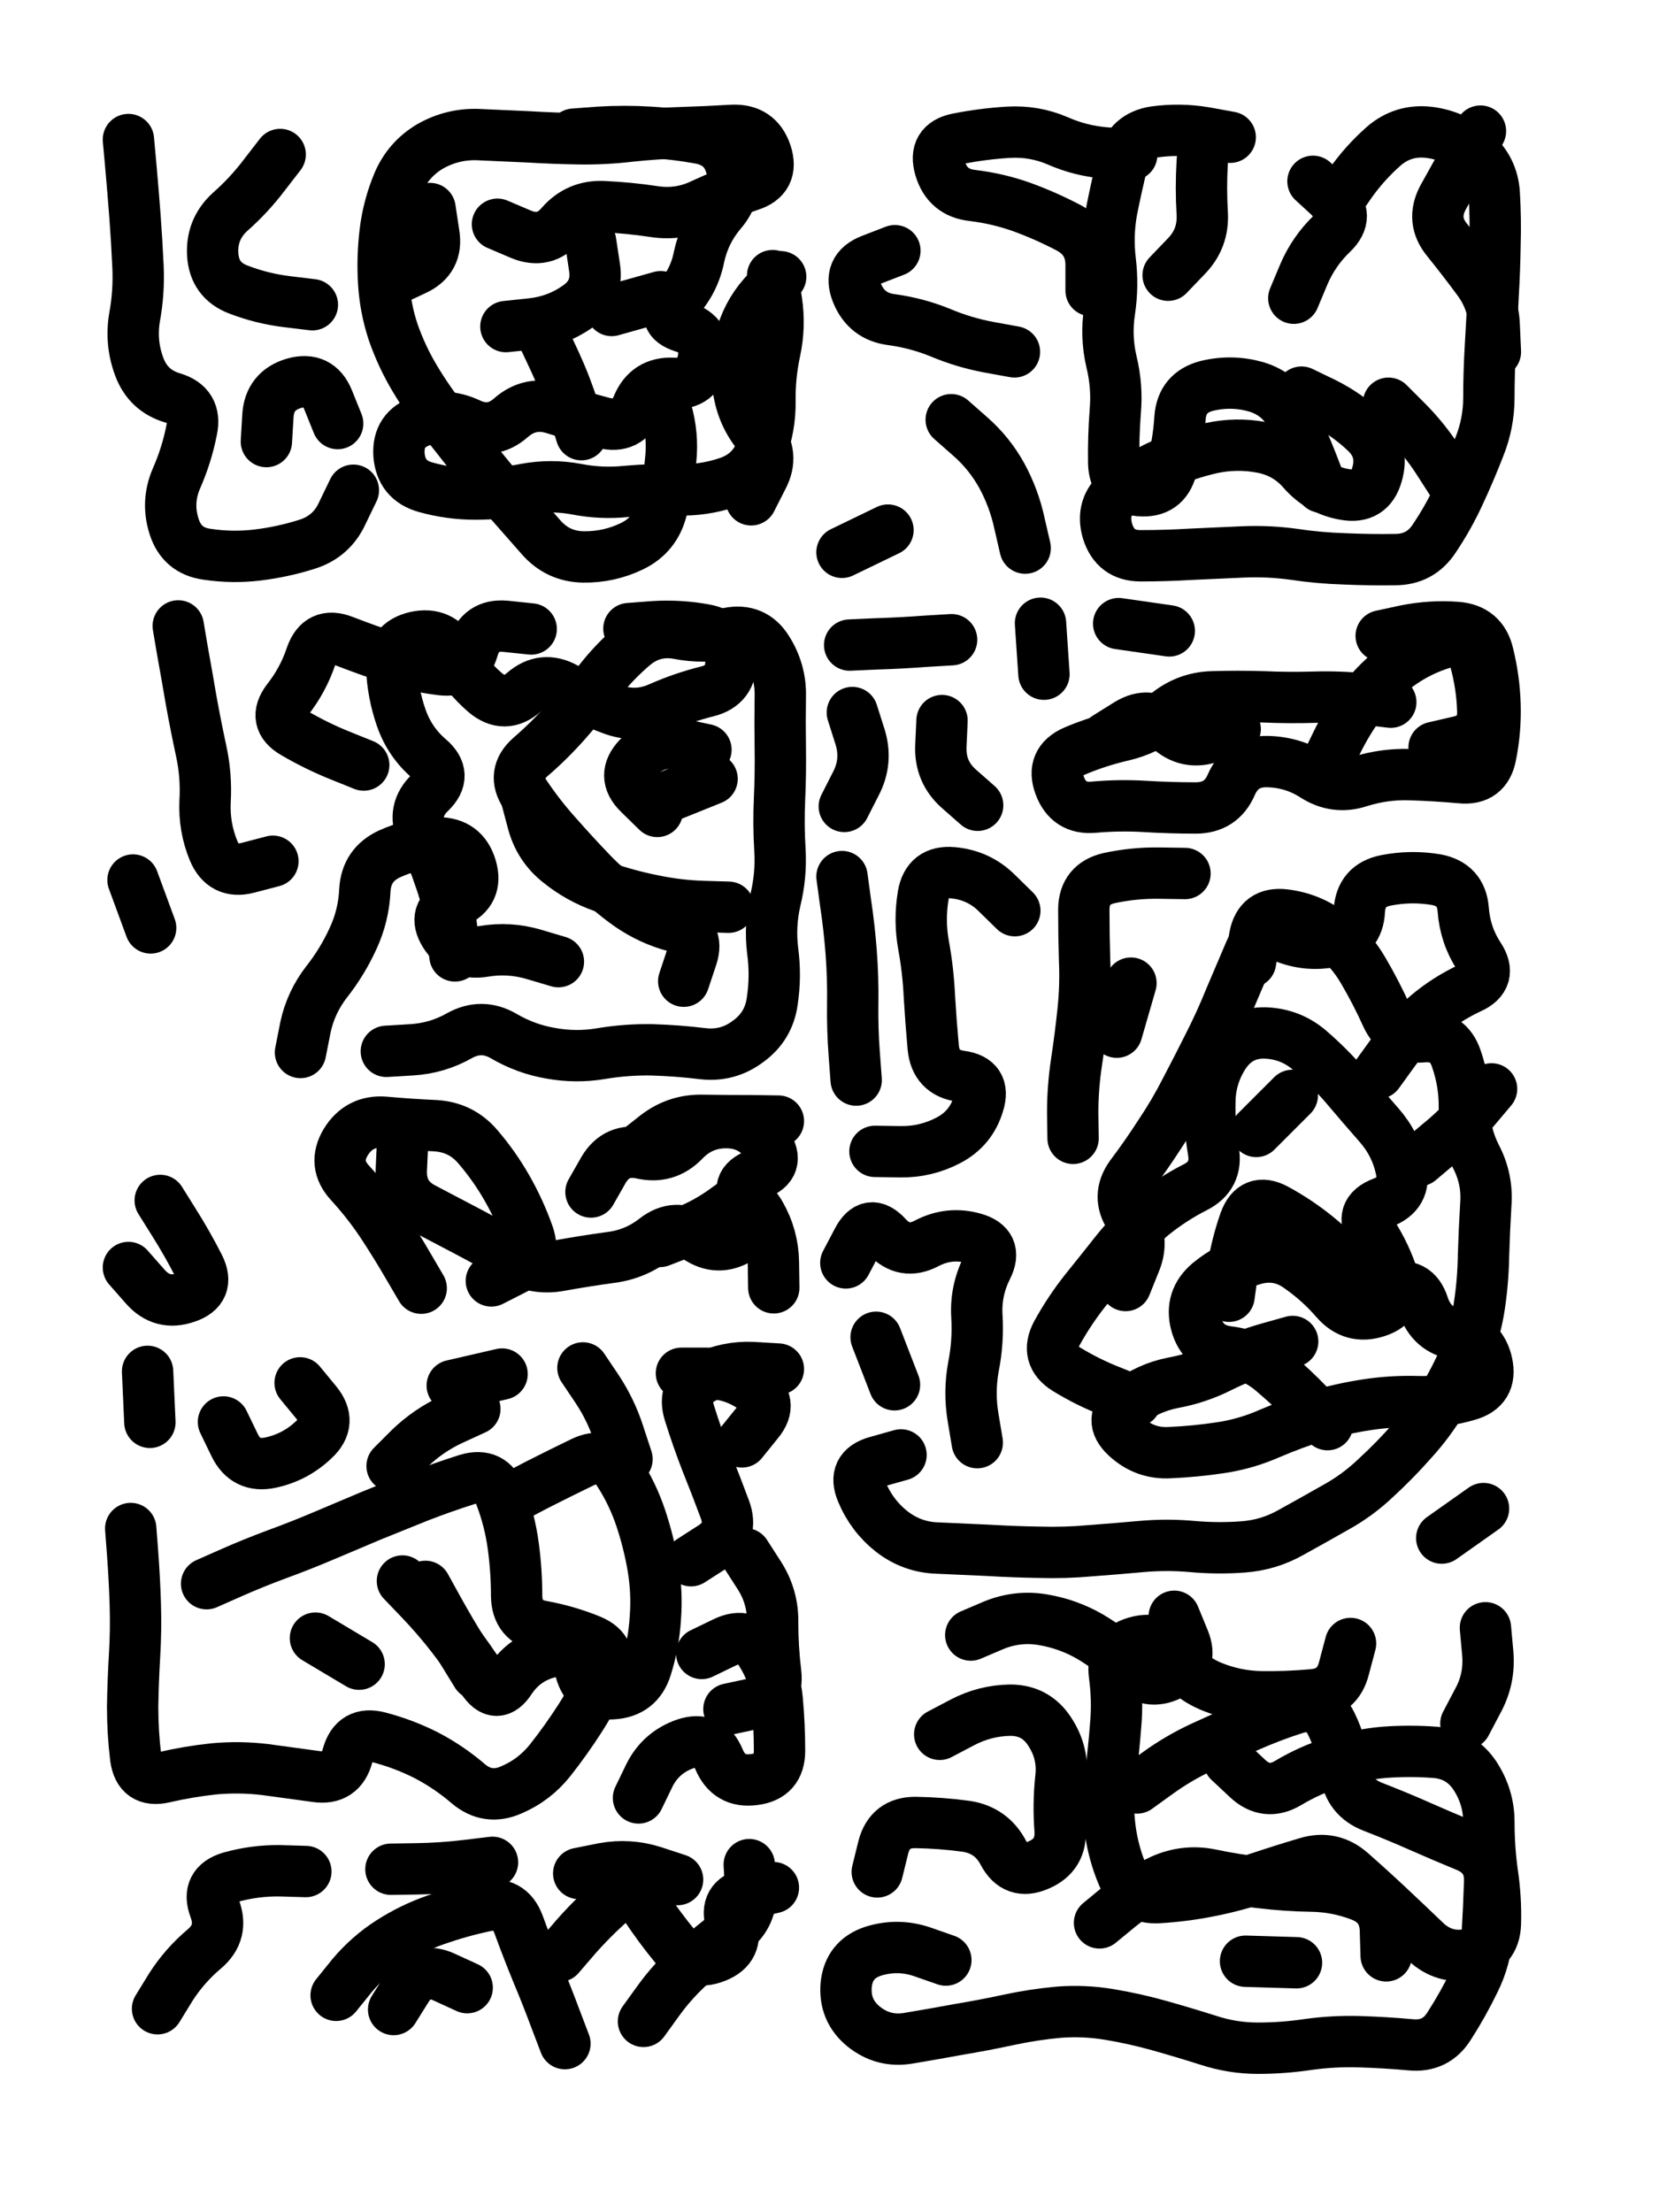
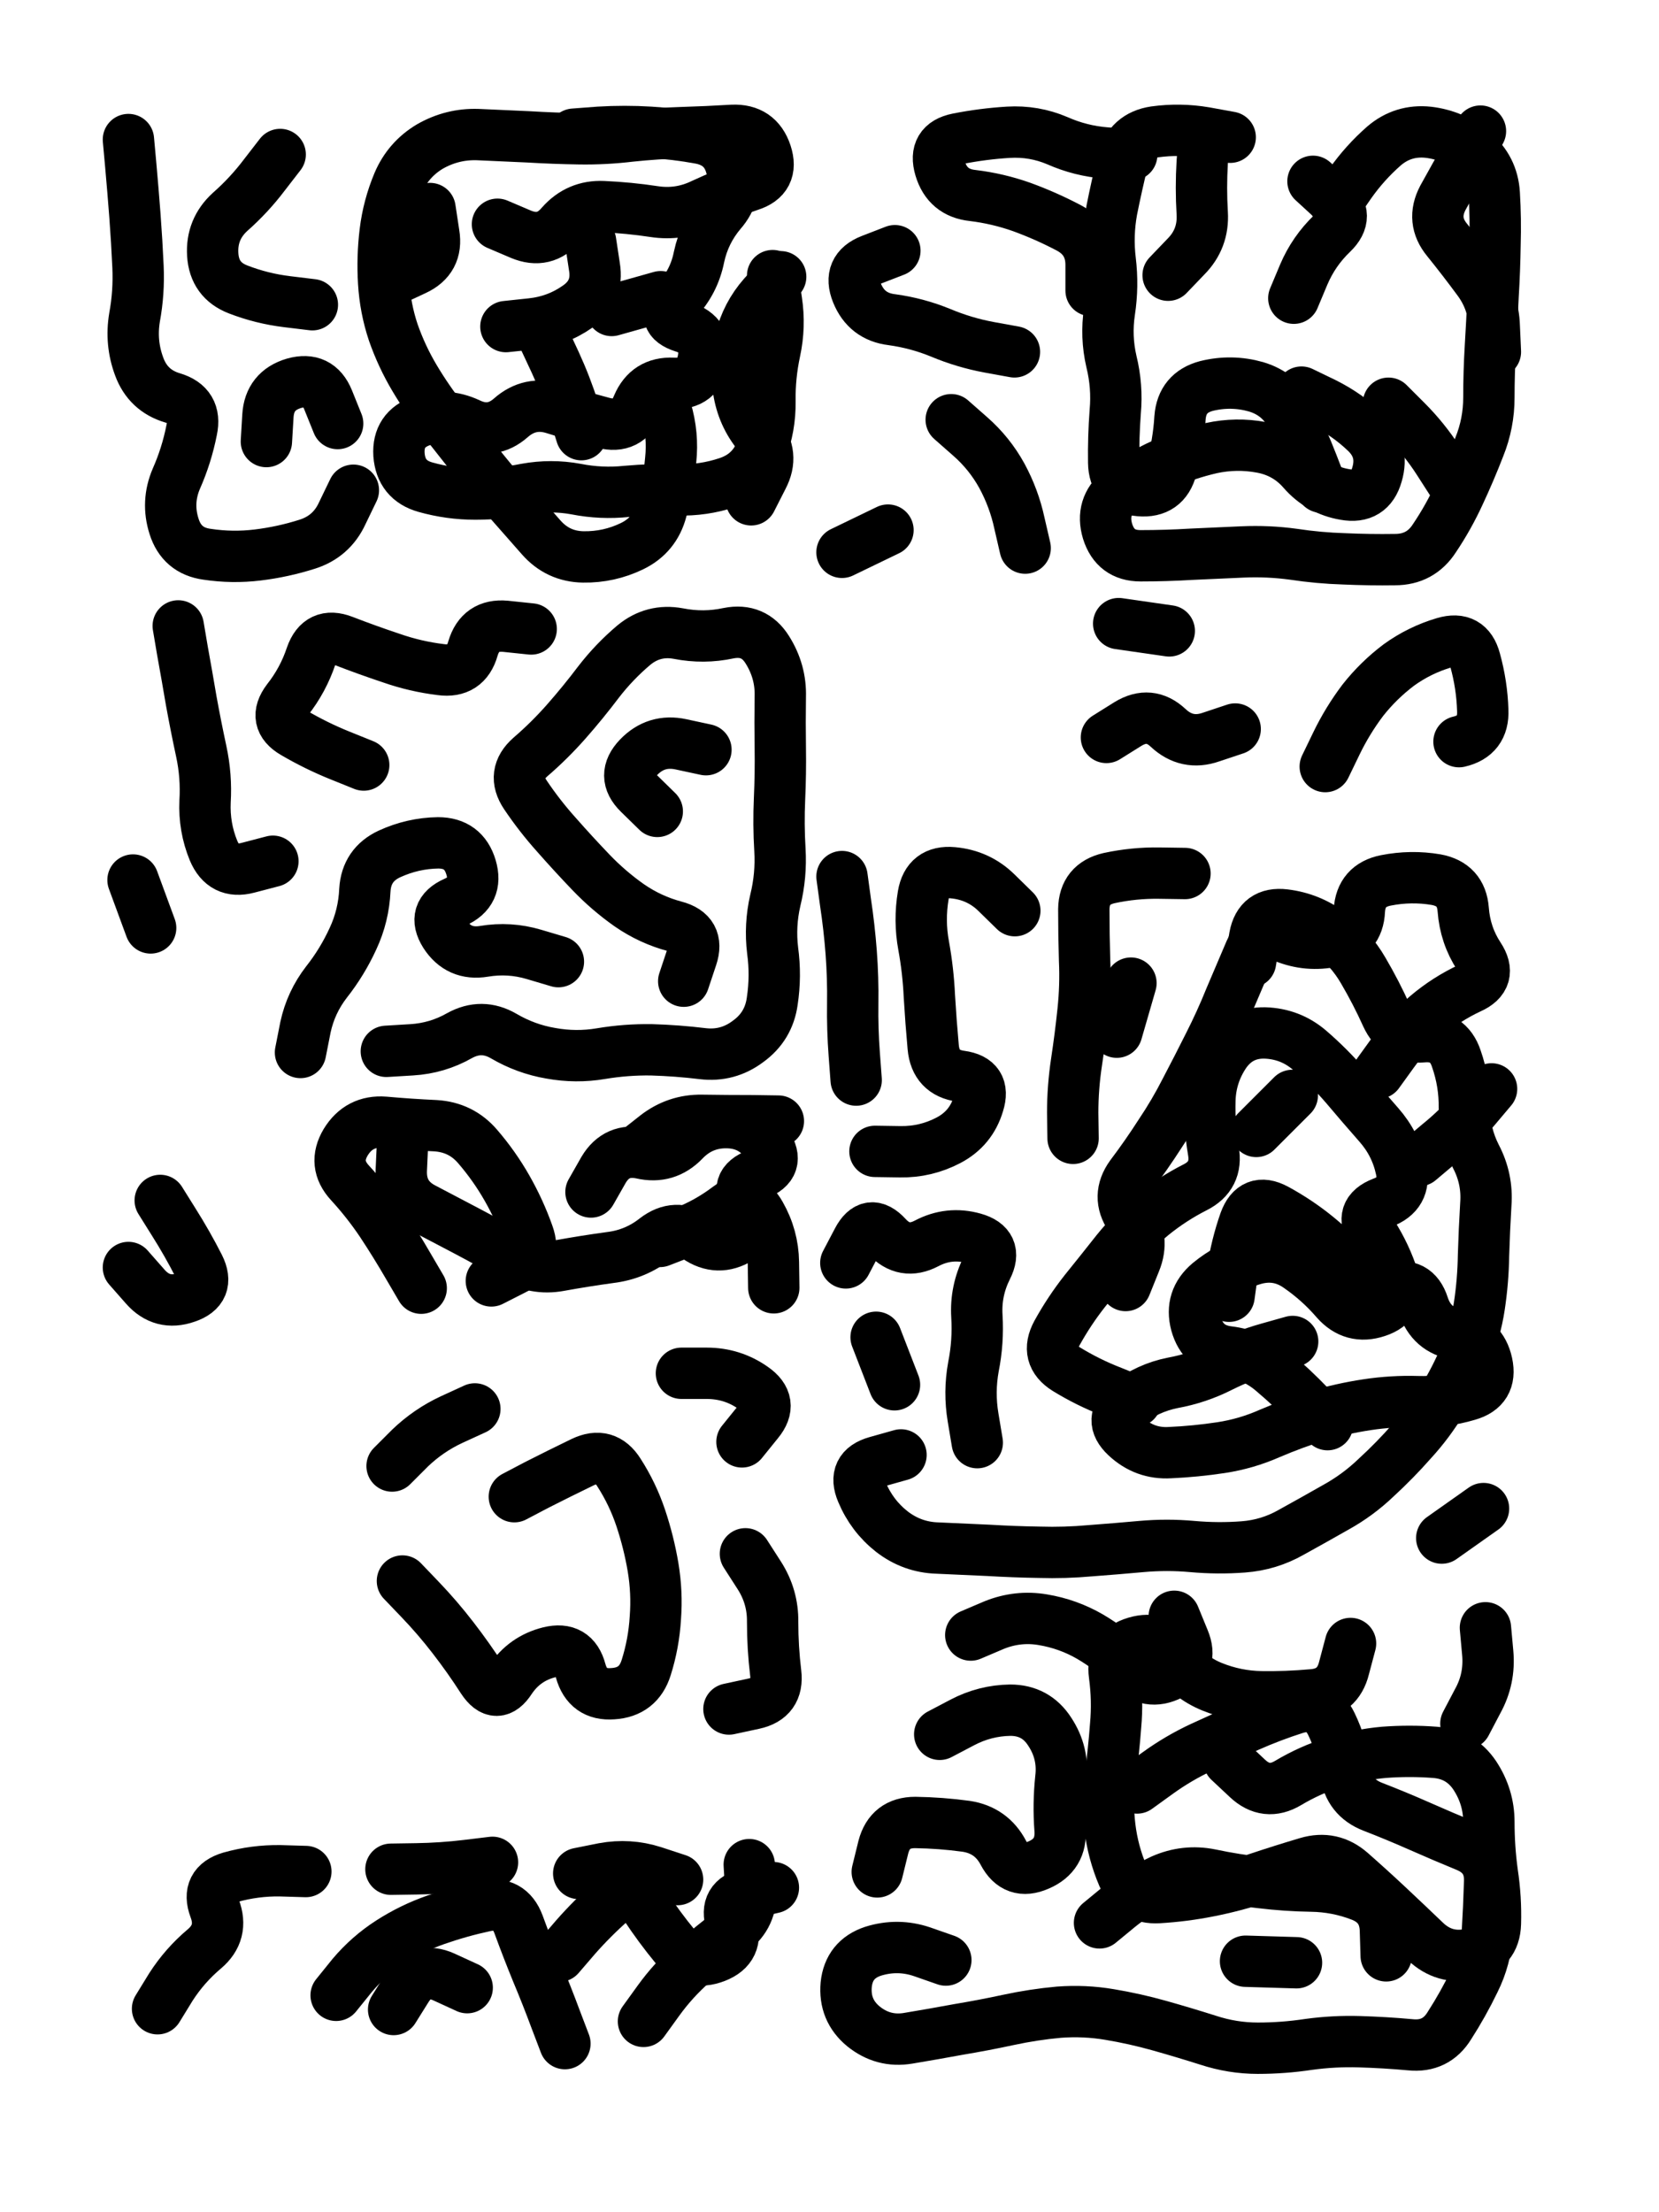
<svg xmlns="http://www.w3.org/2000/svg" viewBox="0 0 4329 5772">
  <title>Infinite Scribble #2360</title>
  <defs>
    <filter id="piece_2360_3_4_filter" x="-100" y="-100" width="4529" height="5972" filterUnits="userSpaceOnUse">
      <feTurbulence result="lineShape_distorted_turbulence" type="turbulence" baseFrequency="14925e-6" numOctaves="3" />
      <feGaussianBlur in="lineShape_distorted_turbulence" result="lineShape_distorted_turbulence_smoothed" stdDeviation="16080e-3" />
      <feDisplacementMap in="SourceGraphic" in2="lineShape_distorted_turbulence_smoothed" result="lineShape_distorted_results_shifted" scale="18760e-2" xChannelSelector="R" yChannelSelector="G" />
      <feOffset in="lineShape_distorted_results_shifted" result="lineShape_distorted" dx="-4690e-2" dy="-4690e-2" />
      <feGaussianBlur in="lineShape_distorted" result="lineShape_1" stdDeviation="6700e-3" />
      <feColorMatrix in="lineShape_1" result="lineShape" type="matrix" values="1 0 0 0 0  0 1 0 0 0  0 0 1 0 0  0 0 0 8040e-3 -4020e-3" />
      <feGaussianBlur in="lineShape" result="shrank_blurred" stdDeviation="10000e-3" />
      <feColorMatrix in="shrank_blurred" result="shrank" type="matrix" values="1 0 0 0 0 0 1 0 0 0 0 0 1 0 0 0 0 0 7572e-3 -4319e-3" />
      <feColorMatrix in="lineShape" result="border_filled" type="matrix" values="0.5 0 0 0 -0.15  0 0.5 0 0 -0.15  0 0 0.5 0 -0.15  0 0 0 1 0" />
      <feComposite in="border_filled" in2="shrank" result="border" operator="out" />
      <feColorMatrix in="lineShape" result="adjustedColor" type="matrix" values="0.95 0 0 0 -0.05  0 0.95 0 0 -0.05  0 0 0.95 0 -0.05  0 0 0 1 0" />
      <feMorphology in="lineShape" result="frost1_shrink" operator="erode" radius="13400e-3" />
      <feColorMatrix in="frost1_shrink" result="frost1" type="matrix" values="2 0 0 0 0.05  0 2 0 0 0.05  0 0 2 0 0.05  0 0 0 0.5 0" />
      <feMorphology in="lineShape" result="frost2_shrink" operator="erode" radius="40200e-3" />
      <feColorMatrix in="frost2_shrink" result="frost2" type="matrix" values="2 0 0 0 0.35  0 2 0 0 0.35  0 0 2 0 0.35  0 0 0 0.5 0" />
      <feMerge result="shapes_linestyle_colors">
        <feMergeNode in="frost1" />
        <feMergeNode in="frost2" />
      </feMerge>
      <feTurbulence result="shapes_linestyle_linestyle_turbulence" type="turbulence" baseFrequency="223e-3" numOctaves="2" />
      <feDisplacementMap in="shapes_linestyle_colors" in2="shapes_linestyle_linestyle_turbulence" result="frost" scale="-89333e-3" xChannelSelector="R" yChannelSelector="G" />
      <feMerge result="shapes_linestyle">
        <feMergeNode in="adjustedColor" />
        <feMergeNode in="frost" />
      </feMerge>
      <feComposite in="shapes_linestyle" in2="shrank" result="shapes_linestyle_cropped" operator="atop" />
      <feComposite in="border" in2="shapes_linestyle_cropped" result="shapes" operator="over" />
    </filter>
    <filter id="piece_2360_3_4_shadow" x="-100" y="-100" width="4529" height="5972" filterUnits="userSpaceOnUse">
      <feColorMatrix in="SourceGraphic" result="result_blackened" type="matrix" values="0 0 0 0 0  0 0 0 0 0  0 0 0 0 0  0 0 0 0.8 0" />
      <feGaussianBlur in="result_blackened" result="result_blurred" stdDeviation="40200e-3" />
      <feComposite in="SourceGraphic" in2="result_blurred" result="result" operator="over" />
    </filter>
    <filter id="piece_2360_3_4_overall" x="-100" y="-100" width="4529" height="5972" filterUnits="userSpaceOnUse">
      <feTurbulence result="background_texture_bumps" type="fractalNoise" baseFrequency="59e-3" numOctaves="3" />
      <feDiffuseLighting in="background_texture_bumps" result="background_texture" surfaceScale="1" diffuseConstant="2" lighting-color="#555">
        <feDistantLight azimuth="225" elevation="20" />
      </feDiffuseLighting>
      <feMorphology in="SourceGraphic" result="background_glow_1_thicken" operator="dilate" radius="33400e-3" />
      <feColorMatrix in="background_glow_1_thicken" result="background_glow_1_thicken_colored" type="matrix" values="1 0 0 0 -0.2  0 1 0 0 -0.2  0 0 1 0 -0.2  0 0 0 0.8 0" />
      <feGaussianBlur in="background_glow_1_thicken_colored" result="background_glow_1" stdDeviation="334000e-3" />
      <feMorphology in="SourceGraphic" result="background_glow_2_thicken" operator="dilate" radius="25050e-3" />
      <feColorMatrix in="background_glow_2_thicken" result="background_glow_2_thicken_colored" type="matrix" values="0 0 0 0 0  0 0 0 0 0  0 0 0 0 0  0 0 0 1 0" />
      <feGaussianBlur in="background_glow_2_thicken_colored" result="background_glow_2" stdDeviation="33400e-3" />
      <feComposite in="background_glow_1" in2="background_glow_2" result="background_glow" operator="out" />
      <feBlend in="background_glow" in2="background_texture" result="background_merged" mode="lighten" />
      <feColorMatrix in="background_merged" result="background" type="matrix" values="0.2 0 0 0 0  0 0.2 0 0 0  0 0 0.2 0 0  0 0 0 1 0" />
    </filter>
    <clipPath id="piece_2360_3_4_clip">
      <rect x="0" y="0" width="4329" height="5772" />
    </clipPath>
    <g id="layer_2" filter="url(#piece_2360_3_4_filter)" stroke-width="134" stroke-linecap="round" fill="none">
      <path d="M 1766 1053 Q 1766 1053 1785 1117 Q 1804 1181 1797 1247 Q 1791 1314 1773 1378 Q 1756 1443 1696 1472 Q 1636 1501 1569 1500 Q 1503 1499 1459 1449 Q 1415 1399 1371 1349 Q 1327 1300 1286 1247 Q 1245 1195 1204 1143 Q 1163 1091 1129 1034 Q 1095 977 1073 914 Q 1052 851 1048 784 Q 1044 718 1052 652 Q 1060 586 1086 524 Q 1112 463 1169 429 Q 1227 396 1293 398 Q 1360 401 1426 404 Q 1493 408 1559 409 Q 1626 410 1692 402 Q 1759 395 1825 393 Q 1892 391 1958 387 Q 2025 384 2046 447 Q 2067 511 2003 531 Q 1940 552 1880 580 Q 1820 609 1754 599 Q 1688 589 1621 586 Q 1555 583 1511 633 Q 1468 684 1406 658 L 1345 632 M 969 1326 Q 969 1326 940 1386 Q 912 1447 848 1467 Q 785 1487 719 1495 Q 653 1503 587 1493 Q 521 1484 501 1420 Q 481 1357 507 1296 Q 534 1235 547 1169 Q 561 1104 497 1085 Q 433 1066 410 1003 Q 387 941 398 875 Q 410 810 407 743 Q 404 677 399 610 Q 394 544 388 477 L 382 411 M 778 450 Q 778 450 737 503 Q 697 556 647 600 Q 598 645 602 711 Q 606 778 668 802 Q 730 826 796 834 L 862 842 M 2084 769 Q 2084 769 2039 818 Q 1995 868 1979 933 Q 1964 998 1974 1064 Q 1984 1130 2026 1181 Q 2068 1233 2037 1292 L 2007 1351 M 742 1199 Q 742 1199 746 1132 Q 750 1066 814 1047 Q 878 1029 903 1090 L 928 1152 M 1468 933 Q 1468 933 1496 993 Q 1524 1054 1544 1117 L 1564 1181 M 1771 821 L 1643 857" stroke="hsl(97,100%,51%)" />
      <path d="M 3532 581 Q 3532 581 3570 526 Q 3608 472 3658 428 Q 3708 385 3774 392 Q 3841 400 3891 443 Q 3942 486 3946 552 Q 3950 619 3948 685 Q 3947 752 3943 818 Q 3940 885 3936 951 Q 3932 1018 3932 1084 Q 3932 1151 3907 1213 Q 3883 1275 3855 1335 Q 3827 1396 3790 1451 Q 3754 1507 3687 1507 Q 3621 1508 3554 1505 Q 3488 1503 3422 1493 Q 3356 1484 3289 1487 Q 3223 1490 3156 1493 Q 3090 1497 3023 1497 Q 2957 1497 2937 1433 Q 2918 1369 2969 1327 Q 3021 1285 3082 1258 Q 3143 1231 3208 1216 Q 3273 1202 3338 1214 Q 3404 1226 3447 1276 Q 3491 1326 3556 1337 Q 3622 1349 3640 1285 Q 3659 1221 3611 1175 Q 3563 1129 3503 1099 L 3443 1070 M 3095 765 Q 3095 765 3141 717 Q 3188 670 3184 603 Q 3180 537 3184 470 L 3189 404 M 2894 805 Q 2894 805 2894 738 Q 2894 672 2835 641 Q 2776 610 2713 587 Q 2651 565 2585 557 Q 2519 550 2500 486 Q 2481 422 2546 409 Q 2612 396 2678 392 Q 2745 388 2806 414 Q 2867 441 2933 446 L 3000 451 M 2529 1142 Q 2529 1142 2579 1186 Q 2629 1230 2661 1288 Q 2693 1347 2707 1412 L 2722 1477 M 2694 965 Q 2694 965 2628 953 Q 2563 941 2501 915 Q 2440 890 2374 881 Q 2308 873 2283 811 Q 2258 749 2320 725 L 2382 701 M 2364 1430 L 2244 1488" stroke="hsl(57,100%,55%)" />
      <path d="M 1831 2607 Q 1831 2607 1852 2544 Q 1873 2481 1808 2464 Q 1744 2447 1689 2409 Q 1635 2371 1589 2323 Q 1543 2275 1499 2225 Q 1455 2176 1418 2121 Q 1381 2066 1431 2022 Q 1481 1979 1525 1929 Q 1569 1879 1609 1826 Q 1650 1773 1701 1730 Q 1752 1688 1817 1700 Q 1883 1713 1948 1699 Q 2014 1686 2049 1742 Q 2085 1799 2083 1865 Q 2082 1932 2083 1998 Q 2084 2065 2081 2131 Q 2078 2198 2082 2264 Q 2086 2331 2070 2396 Q 2055 2461 2063 2527 Q 2072 2593 2062 2659 Q 2053 2725 1999 2764 Q 1946 2804 1880 2796 Q 1814 2788 1747 2786 Q 1681 2785 1615 2796 Q 1550 2807 1484 2795 Q 1419 2784 1361 2750 Q 1304 2717 1246 2749 Q 1188 2782 1121 2786 L 1055 2790 M 831 2793 Q 831 2793 844 2727 Q 858 2662 899 2609 Q 940 2557 968 2496 Q 996 2436 999 2369 Q 1003 2303 1063 2275 Q 1124 2247 1190 2246 Q 1257 2246 1276 2310 Q 1295 2374 1234 2401 Q 1173 2428 1208 2484 Q 1244 2540 1310 2529 Q 1376 2518 1440 2537 L 1504 2556 M 759 2294 Q 759 2294 694 2311 Q 630 2328 604 2266 Q 579 2205 582 2138 Q 586 2072 572 2007 Q 558 1942 546 1876 Q 535 1811 523 1745 L 512 1680 M 1762 2164 Q 1762 2164 1714 2117 Q 1667 2071 1713 2023 Q 1759 1975 1824 1989 L 1889 2003 M 996 2043 Q 996 2043 934 2018 Q 872 1993 814 1959 Q 757 1926 797 1873 Q 838 1821 859 1758 Q 881 1695 943 1719 Q 1005 1743 1068 1764 Q 1131 1786 1197 1794 Q 1263 1803 1281 1739 Q 1300 1675 1366 1681 L 1433 1688 M 440 2468 L 394 2343" stroke="hsl(80,100%,51%)" />
-       <path d="M 3651 1706 Q 3651 1706 3716 1692 Q 3782 1679 3848 1684 Q 3915 1689 3930 1754 Q 3946 1819 3948 1885 Q 3950 1952 3937 2017 Q 3925 2083 3858 2076 Q 3792 2070 3725 2068 Q 3659 2066 3595 2086 Q 3532 2107 3476 2071 Q 3420 2035 3353 2034 Q 3287 2033 3260 2094 Q 3234 2155 3167 2155 Q 3101 2155 3034 2151 Q 2968 2147 2901 2153 Q 2835 2159 2812 2096 Q 2789 2034 2850 2007 Q 2911 1981 2976 1966 Q 3041 1951 3092 1909 Q 3144 1867 3210 1865 Q 3277 1863 3343 1865 Q 3410 1868 3476 1866 Q 3543 1864 3609 1871 L 3676 1879 M 2271 1906 Q 2271 1906 2291 1969 Q 2311 2033 2280 2092 L 2250 2151 M 2762 1673 L 2771 1806 M 2530 1716 Q 2530 1716 2463 1720 Q 2397 1725 2330 1727 L 2264 1730 M 2598 2148 Q 2598 2148 2548 2104 Q 2499 2060 2502 1993 L 2505 1927" stroke="hsl(52,100%,56%)" />
      <path d="M 3310 2557 Q 3310 2557 3321 2491 Q 3333 2426 3399 2434 Q 3465 2442 3518 2482 Q 3571 2522 3604 2579 Q 3638 2637 3665 2697 Q 3693 2758 3759 2752 Q 3826 2746 3847 2809 Q 3869 2872 3868 2938 Q 3868 3005 3898 3064 Q 3929 3123 3924 3189 Q 3920 3256 3918 3322 Q 3917 3389 3907 3455 Q 3897 3521 3871 3582 Q 3845 3644 3810 3701 Q 3776 3758 3731 3807 Q 3687 3857 3638 3902 Q 3590 3948 3532 3980 Q 3474 4013 3416 4045 Q 3358 4078 3291 4083 Q 3225 4088 3158 4082 Q 3092 4076 3025 4082 Q 2959 4088 2892 4093 Q 2826 4099 2759 4097 Q 2693 4096 2626 4092 Q 2560 4089 2493 4086 Q 2427 4084 2374 4043 Q 2322 4002 2296 3940 Q 2270 3879 2334 3861 L 2398 3843 M 3010 3703 Q 3010 3703 2948 3678 Q 2886 3654 2829 3619 Q 2773 3584 2805 3525 Q 2837 3467 2878 3415 Q 2920 3363 2961 3311 Q 3003 3259 3054 3217 Q 3106 3175 3165 3145 Q 3225 3115 3213 3049 Q 3202 2984 3204 2917 Q 3206 2851 3243 2796 Q 3281 2741 3347 2742 Q 3414 2744 3464 2787 Q 3515 2831 3558 2881 Q 3601 2932 3645 2982 Q 3689 3032 3703 3097 Q 3717 3162 3654 3185 Q 3592 3209 3627 3265 Q 3663 3321 3683 3384 Q 3704 3448 3640 3469 Q 3577 3490 3533 3440 Q 3490 3390 3435 3352 Q 3381 3314 3317 3333 Q 3253 3352 3202 3394 Q 3151 3437 3168 3501 Q 3186 3566 3252 3574 Q 3318 3582 3368 3625 Q 3419 3668 3465 3716 L 3511 3764 M 2847 3017 Q 2847 3017 2846 2950 Q 2846 2884 2856 2818 Q 2866 2752 2873 2685 Q 2880 2619 2877 2552 Q 2875 2486 2875 2419 Q 2876 2353 2941 2338 Q 3006 2324 3072 2325 L 3139 2326 M 3918 3983 L 3809 4060 M 2597 3811 Q 2597 3811 2586 3745 Q 2575 3679 2587 3613 Q 2600 3548 2596 3481 Q 2592 3415 2622 3355 Q 2652 3296 2588 3278 Q 2524 3260 2465 3291 Q 2406 3322 2361 3273 Q 2316 3224 2285 3283 L 2254 3342 M 2281 2865 Q 2281 2865 2276 2798 Q 2271 2732 2272 2665 Q 2273 2599 2268 2532 Q 2263 2466 2253 2400 L 2244 2334 M 2695 2423 Q 2695 2423 2647 2376 Q 2600 2330 2533 2324 Q 2467 2318 2456 2383 Q 2445 2449 2457 2514 Q 2469 2580 2472 2646 Q 2476 2713 2482 2779 Q 2488 2846 2554 2855 Q 2620 2864 2600 2927 Q 2581 2991 2522 3022 Q 2463 3053 2396 3052 L 2330 3051 M 2333 3536 L 2381 3660" stroke="hsl(44,100%,57%)" />
      <path d="M 1707 3051 Q 1707 3051 1759 3010 Q 1812 2969 1878 2970 Q 1945 2971 2011 2971 L 2078 2972 M 465 3179 Q 465 3179 500 3235 Q 536 3292 566 3351 Q 596 3411 533 3432 Q 470 3454 426 3404 L 382 3354 M 1146 3408 Q 1146 3408 1112 3350 Q 1079 3293 1042 3237 Q 1005 3182 960 3133 Q 915 3084 949 3027 Q 984 2970 1050 2975 Q 1117 2981 1183 2984 Q 1250 2988 1293 3038 Q 1337 3089 1370 3147 Q 1403 3205 1425 3267 Q 1448 3330 1388 3359 L 1329 3389 M 1769 3286 Q 1769 3286 1831 3262 Q 1893 3238 1946 3198 Q 1999 3158 2031 3216 Q 2064 3274 2065 3340 L 2066 3407" stroke="hsl(68,100%,51%)" />
-       <path d="M 586 4179 Q 586 4179 647 4152 Q 708 4125 770 4102 Q 833 4079 894 4053 Q 956 4027 1017 4001 Q 1079 3976 1141 3951 Q 1203 3927 1266 3907 Q 1330 3888 1353 3950 Q 1377 4013 1386 4079 Q 1395 4145 1395 4211 Q 1396 4278 1461 4290 Q 1527 4302 1588 4327 Q 1650 4353 1623 4414 Q 1596 4475 1560 4531 Q 1524 4587 1483 4639 Q 1442 4691 1381 4717 Q 1320 4744 1269 4701 Q 1219 4658 1160 4627 Q 1101 4597 1036 4580 Q 972 4563 954 4627 Q 937 4692 871 4682 Q 805 4673 739 4664 Q 673 4656 606 4662 Q 540 4669 475 4684 Q 410 4699 401 4633 Q 393 4567 393 4500 Q 394 4434 398 4367 Q 402 4301 400 4234 Q 398 4168 393 4101 L 388 4035 M 630 3757 Q 630 3757 659 3817 Q 688 3877 753 3863 Q 818 3849 866 3803 Q 915 3758 872 3706 L 830 3655 M 1850 4119 Q 1850 4119 1906 4083 Q 1962 4047 1938 3984 Q 1915 3922 1890 3860 Q 1866 3798 1846 3734 Q 1826 3671 1885 3641 Q 1945 3612 2011 3615 L 2078 3619 M 1568 3616 Q 1568 3616 1605 3671 Q 1642 3727 1662 3790 L 1683 3854 M 438 3758 L 432 3625 M 1227 3662 L 1357 3632 M 1878 4361 Q 1878 4361 1938 4332 Q 1998 4303 2033 4359 Q 2069 4416 2075 4482 Q 2081 4549 2081 4615 Q 2081 4682 2015 4690 Q 1949 4699 1923 4637 Q 1898 4576 1835 4597 Q 1772 4619 1742 4678 L 1713 4738 M 1157 4186 Q 1157 4186 1189 4244 Q 1221 4302 1256 4358 L 1291 4415 M 870 4321 L 984 4389" stroke="hsl(57,100%,51%)" />
      <path d="M 3014 4712 Q 3014 4712 3068 4673 Q 3122 4634 3182 4606 Q 3243 4578 3304 4551 Q 3365 4524 3428 4504 Q 3492 4485 3521 4545 Q 3550 4605 3558 4671 Q 3567 4737 3629 4761 Q 3691 4785 3752 4812 Q 3813 4839 3874 4864 Q 3936 4890 3934 4956 Q 3932 5023 3928 5089 Q 3924 5156 3894 5216 Q 3865 5276 3829 5332 Q 3794 5389 3727 5382 Q 3661 5376 3594 5374 Q 3528 5372 3462 5381 Q 3396 5391 3329 5391 Q 3263 5391 3199 5370 Q 3136 5350 3072 5332 Q 3008 5314 2942 5303 Q 2877 5292 2810 5297 Q 2744 5303 2679 5317 Q 2614 5331 2548 5342 Q 2483 5354 2417 5365 Q 2352 5376 2300 5334 Q 2249 5292 2255 5225 Q 2262 5159 2325 5138 Q 2389 5118 2452 5139 L 2515 5161 M 2916 5064 Q 2916 5064 2967 5022 Q 3019 4980 3079 4952 Q 3140 4925 3205 4938 Q 3271 4952 3337 4959 Q 3403 4967 3469 4968 Q 3536 4969 3598 4993 Q 3660 5017 3662 5083 L 3664 5150 M 2580 4313 Q 2580 4313 2641 4287 Q 2703 4262 2768 4273 Q 2834 4284 2891 4317 Q 2949 4351 2996 4398 Q 3043 4446 3102 4416 Q 3162 4387 3136 4325 L 3111 4264 M 2499 4572 Q 2499 4572 2558 4541 Q 2617 4510 2683 4509 Q 2750 4509 2786 4565 Q 2823 4621 2815 4687 Q 2808 4754 2813 4820 Q 2818 4887 2757 4913 Q 2696 4940 2665 4881 Q 2634 4822 2568 4812 Q 2502 4803 2435 4802 Q 2369 4802 2352 4866 L 2336 4931 M 3872 4544 Q 3872 4544 3903 4485 Q 3935 4427 3929 4360 L 3923 4294 M 3430 5168 L 3297 5164" stroke="hsl(35,100%,58%)" />
      <path d="M 1726 5321 Q 1726 5321 1765 5267 Q 1804 5213 1854 5169 Q 1904 5125 1957 5085 Q 2010 5045 2006 4978 L 2002 4912 M 924 5253 Q 924 5253 966 5201 Q 1009 5150 1065 5114 Q 1121 5078 1184 5056 Q 1247 5034 1312 5020 Q 1377 5006 1400 5068 Q 1423 5131 1448 5192 Q 1474 5254 1497 5316 L 1521 5379 M 458 5288 Q 458 5288 493 5231 Q 529 5175 580 5132 Q 631 5089 607 5026 Q 584 4964 648 4945 Q 712 4927 778 4928 L 845 4930 M 1815 4951 Q 1815 4951 1751 4930 Q 1688 4910 1622 4922 L 1557 4935" stroke="hsl(51,100%,52%)" />
    </g>
    <g id="layer_1" filter="url(#piece_2360_3_4_filter)" stroke-width="134" stroke-linecap="round" fill="none">
      <path d="M 1169 591 Q 1169 591 1179 657 Q 1190 723 1129 751 L 1069 779 M 2063 766 Q 2063 766 2073 832 Q 2083 898 2069 963 Q 2055 1028 2056 1094 Q 2057 1161 2033 1223 Q 2009 1285 1945 1306 Q 1882 1327 1815 1325 Q 1749 1323 1682 1329 Q 1616 1336 1550 1323 Q 1485 1311 1419 1323 Q 1354 1336 1287 1336 Q 1221 1336 1157 1318 Q 1093 1300 1088 1233 Q 1084 1167 1147 1145 Q 1210 1124 1270 1152 Q 1330 1181 1380 1137 Q 1430 1093 1493 1113 Q 1557 1133 1621 1150 Q 1686 1167 1711 1105 Q 1737 1044 1803 1047 Q 1870 1051 1882 985 Q 1894 920 1830 900 Q 1767 880 1812 831 Q 1858 783 1871 717 Q 1885 652 1928 601 Q 1972 551 1956 486 Q 1941 421 1875 408 Q 1810 396 1743 392 Q 1677 388 1610 392 L 1544 397 M 1588 677 Q 1588 677 1598 743 Q 1609 809 1554 847 Q 1500 885 1433 892 L 1367 899" stroke="hsl(177,100%,54%)" />
      <path d="M 3670 1099 Q 3670 1099 3717 1146 Q 3764 1193 3800 1249 L 3836 1305 M 3257 405 Q 3257 405 3191 393 Q 3126 382 3060 391 Q 2994 401 2977 465 Q 2961 530 2948 595 Q 2936 661 2944 727 Q 2952 793 2942 859 Q 2932 925 2947 990 Q 2963 1055 2957 1121 Q 2952 1188 2953 1254 Q 2954 1321 3020 1327 Q 3087 1333 3104 1268 Q 3122 1204 3126 1137 Q 3131 1071 3195 1054 Q 3260 1038 3324 1056 Q 3388 1075 3417 1134 Q 3447 1194 3471 1256 L 3495 1318 M 3949 965 Q 3949 965 3946 898 Q 3944 832 3904 778 Q 3865 725 3823 673 Q 3781 622 3812 563 Q 3844 505 3877 447 L 3910 389 M 3423 825 Q 3423 825 3449 763 Q 3475 702 3523 656 Q 3571 610 3522 565 L 3473 520" stroke="hsl(115,100%,63%)" />
-       <path d="M 1234 2541 Q 1234 2541 1226 2474 Q 1219 2408 1197 2345 Q 1176 2282 1148 2221 Q 1121 2161 1169 2115 Q 1217 2069 1166 2026 Q 1116 1983 1094 1920 Q 1072 1857 1069 1790 Q 1067 1724 1132 1709 Q 1197 1695 1230 1753 Q 1263 1811 1313 1854 Q 1364 1897 1414 1853 Q 1464 1810 1522 1842 Q 1581 1874 1643 1897 Q 1706 1921 1767 1894 Q 1828 1867 1892 1851 Q 1957 1835 1954 1768 Q 1952 1702 1886 1690 Q 1821 1678 1754 1682 L 1688 1687 M 1948 2414 Q 1948 2414 1881 2412 Q 1815 2410 1749 2396 Q 1684 2383 1621 2361 Q 1558 2339 1506 2297 Q 1454 2256 1437 2191 L 1420 2127 M 1905 2079 L 1781 2129" stroke="hsl(153,100%,54%)" />
-       <path d="M 3505 2047 Q 3505 2047 3534 1987 Q 3563 1927 3603 1874 Q 3644 1822 3697 1782 Q 3751 1743 3815 1724 Q 3879 1705 3896 1769 Q 3914 1834 3916 1900 Q 3919 1967 3854 1982 L 3789 1997 M 3098 1693 L 2966 1674 M 3270 1949 Q 3270 1949 3207 1970 Q 3144 1992 3095 1946 Q 3047 1901 2990 1936 L 2934 1971" stroke="hsl(100,100%,64%)" />
+       <path d="M 3505 2047 Q 3505 2047 3534 1987 Q 3563 1927 3603 1874 Q 3644 1822 3697 1782 Q 3751 1743 3815 1724 Q 3879 1705 3896 1769 Q 3914 1834 3916 1900 Q 3919 1967 3854 1982 M 3098 1693 L 2966 1674 M 3270 1949 Q 3270 1949 3207 1970 Q 3144 1992 3095 1946 Q 3047 1901 2990 1936 L 2934 1971" stroke="hsl(100,100%,64%)" />
      <path d="M 3254 3429 Q 3254 3429 3263 3363 Q 3273 3297 3295 3234 Q 3318 3171 3376 3202 Q 3435 3234 3486 3276 Q 3538 3318 3575 3373 Q 3613 3428 3677 3409 Q 3741 3390 3761 3453 Q 3782 3517 3847 3528 Q 3913 3539 3927 3604 Q 3941 3669 3877 3687 Q 3813 3706 3746 3704 Q 3680 3702 3614 3712 Q 3548 3722 3484 3741 Q 3421 3761 3360 3787 Q 3299 3814 3233 3824 Q 3167 3834 3100 3837 Q 3034 3841 2985 3795 Q 2937 3750 2989 3709 Q 3042 3668 3107 3655 Q 3173 3643 3232 3613 Q 3292 3583 3356 3565 L 3420 3547 M 3643 2847 Q 3643 2847 3682 2793 Q 3721 2739 3771 2696 Q 3822 2653 3882 2625 Q 3943 2598 3906 2542 Q 3870 2487 3865 2420 Q 3860 2354 3794 2342 Q 3729 2331 3663 2344 Q 3598 2357 3594 2423 Q 3591 2490 3525 2503 Q 3460 2517 3398 2492 Q 3336 2468 3309 2529 Q 3283 2590 3257 2651 Q 3232 2713 3202 2772 Q 3172 2832 3141 2891 Q 3111 2950 3074 3005 Q 3038 3061 2998 3114 Q 2959 3168 2996 3223 Q 3034 3278 3009 3339 L 2984 3401 M 2998 2612 L 2961 2740 M 3419 2905 L 3325 2999 M 3750 3075 Q 3750 3075 3801 3032 Q 3853 2990 3896 2939 L 3939 2888" stroke="hsl(80,100%,64%)" />
      <path d="M 1589 3157 Q 1589 3157 1622 3099 Q 1656 3042 1721 3056 Q 1786 3071 1832 3023 Q 1878 2975 1944 2976 Q 2011 2977 2048 3032 Q 2085 3088 2022 3111 Q 1960 3134 1997 3189 Q 2034 3244 1977 3278 Q 1920 3313 1865 3275 Q 1810 3238 1757 3279 Q 1705 3320 1639 3328 Q 1573 3337 1507 3349 Q 1442 3361 1385 3326 Q 1328 3292 1269 3261 Q 1210 3230 1151 3199 Q 1092 3168 1094 3101 L 1097 3035" stroke="hsl(135,100%,56%)" />
      <path d="M 1389 3952 Q 1389 3952 1448 3921 Q 1507 3891 1567 3862 Q 1627 3833 1662 3889 Q 1698 3945 1719 4008 Q 1740 4071 1751 4136 Q 1762 4202 1757 4268 Q 1753 4335 1733 4398 Q 1713 4462 1646 4466 Q 1580 4471 1562 4406 Q 1545 4342 1480 4358 Q 1416 4374 1379 4429 Q 1343 4485 1306 4429 Q 1270 4373 1229 4320 Q 1189 4268 1143 4220 L 1097 4172 M 1992 4101 Q 1992 4101 2028 4157 Q 2064 4213 2063 4279 Q 2063 4346 2071 4412 Q 2079 4478 2014 4492 L 1949 4506 M 1070 3872 Q 1070 3872 1117 3825 Q 1165 3779 1225 3751 L 1286 3723 M 1983 3809 Q 1983 3809 2025 3757 Q 2067 3706 2012 3668 Q 1958 3630 1891 3630 L 1825 3630" stroke="hsl(115,100%,57%)" />
      <path d="M 3254 4642 Q 3254 4642 3302 4687 Q 3351 4733 3408 4699 Q 3465 4665 3528 4645 Q 3592 4625 3658 4619 Q 3725 4614 3791 4619 Q 3858 4624 3895 4679 Q 3932 4735 3932 4801 Q 3932 4868 3941 4934 Q 3951 5000 3949 5066 Q 3947 5133 3881 5146 Q 3816 5159 3767 5113 Q 3719 5067 3670 5021 Q 3622 4976 3572 4932 Q 3522 4888 3458 4907 Q 3394 4926 3331 4947 Q 3268 4968 3202 4981 Q 3137 4994 3070 4998 Q 3004 5002 2977 4941 Q 2951 4880 2943 4814 Q 2935 4748 2944 4682 Q 2953 4616 2958 4549 Q 2964 4483 2955 4417 Q 2946 4351 3010 4332 Q 3074 4313 3111 4368 Q 3148 4423 3210 4448 Q 3272 4473 3338 4474 Q 3405 4475 3471 4469 Q 3538 4464 3554 4399 L 3571 4335" stroke="hsl(59,100%,64%)" />
      <path d="M 1506 5151 Q 1506 5151 1549 5101 Q 1593 5051 1643 5007 Q 1693 4964 1730 5019 Q 1767 5075 1809 5126 Q 1852 5177 1914 5153 Q 1976 5129 1955 5065 Q 1935 5002 2000 4987 L 2065 4972 M 1074 5290 Q 1074 5290 1109 5234 Q 1145 5178 1205 5205 L 1266 5233 M 1332 4906 Q 1332 4906 1266 4914 Q 1200 4922 1133 4923 L 1067 4924" stroke="hsl(97,100%,58%)" />
    </g>
  </defs>
  <g filter="url(#piece_2360_3_4_overall)" clip-path="url(#piece_2360_3_4_clip)">
    <use href="#layer_2" />
    <use href="#layer_1" />
  </g>
  <g clip-path="url(#piece_2360_3_4_clip)">
    <use href="#layer_2" filter="url(#piece_2360_3_4_shadow)" />
    <use href="#layer_1" filter="url(#piece_2360_3_4_shadow)" />
  </g>
</svg>